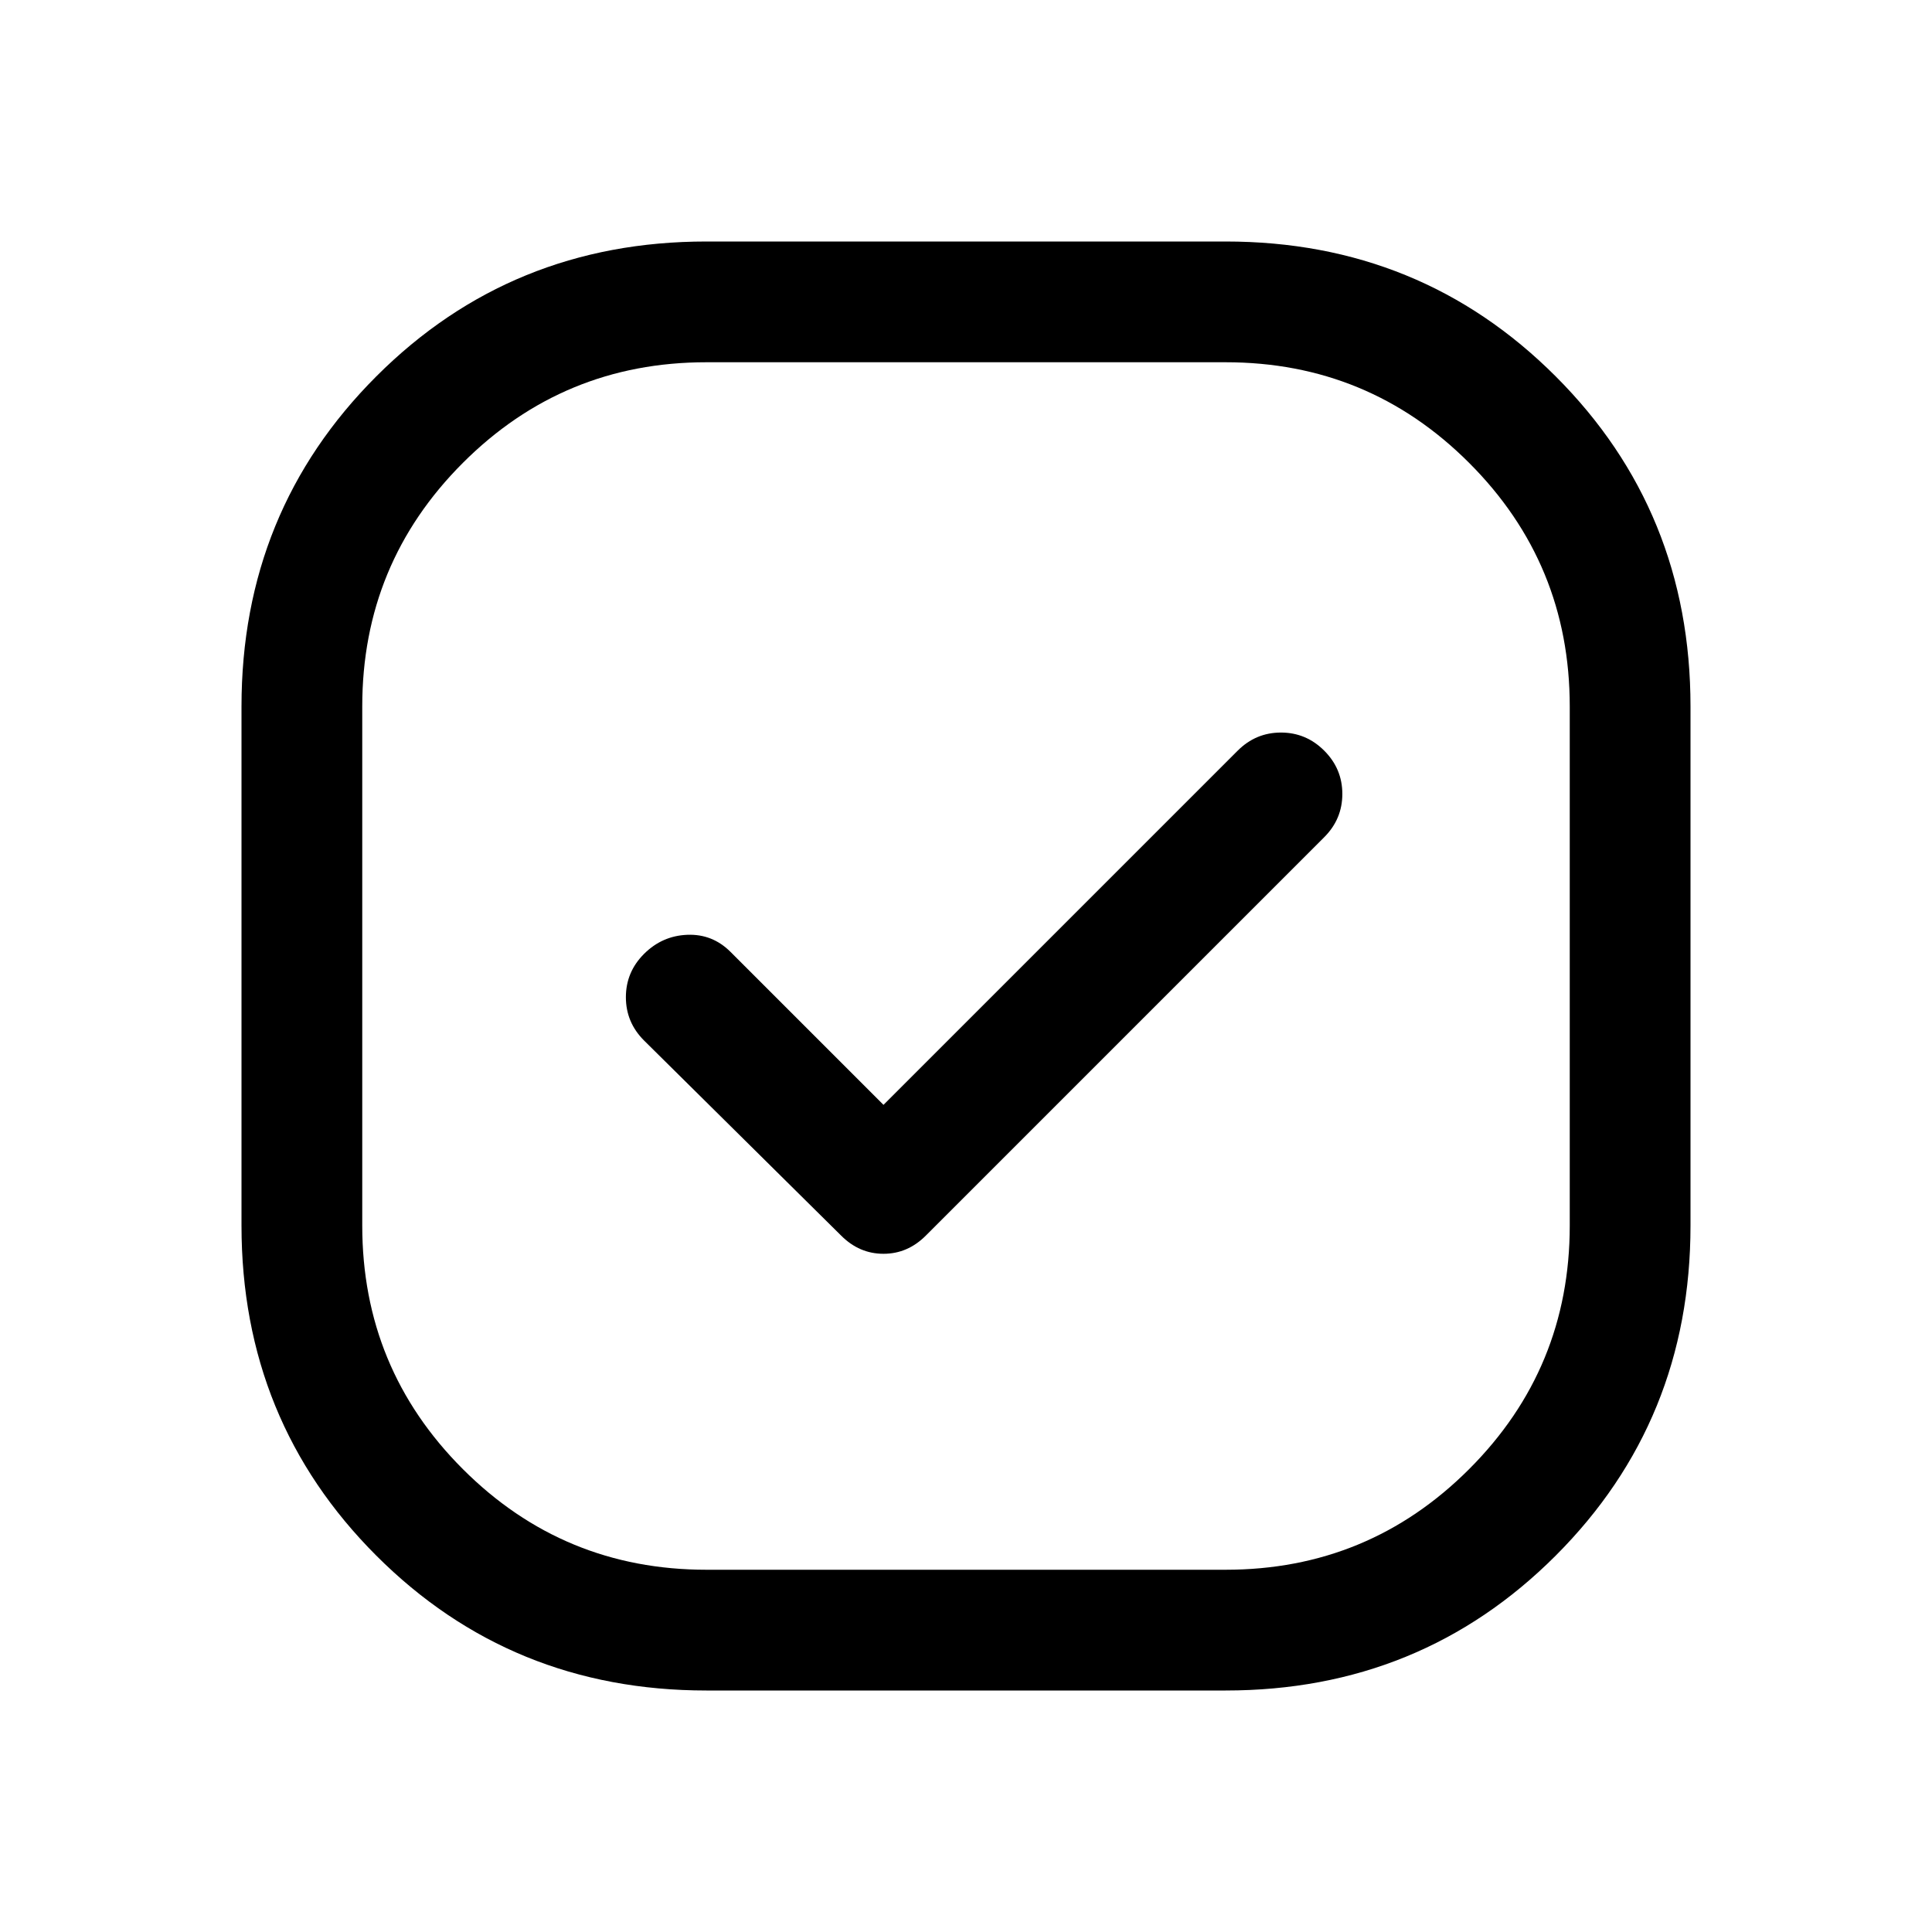
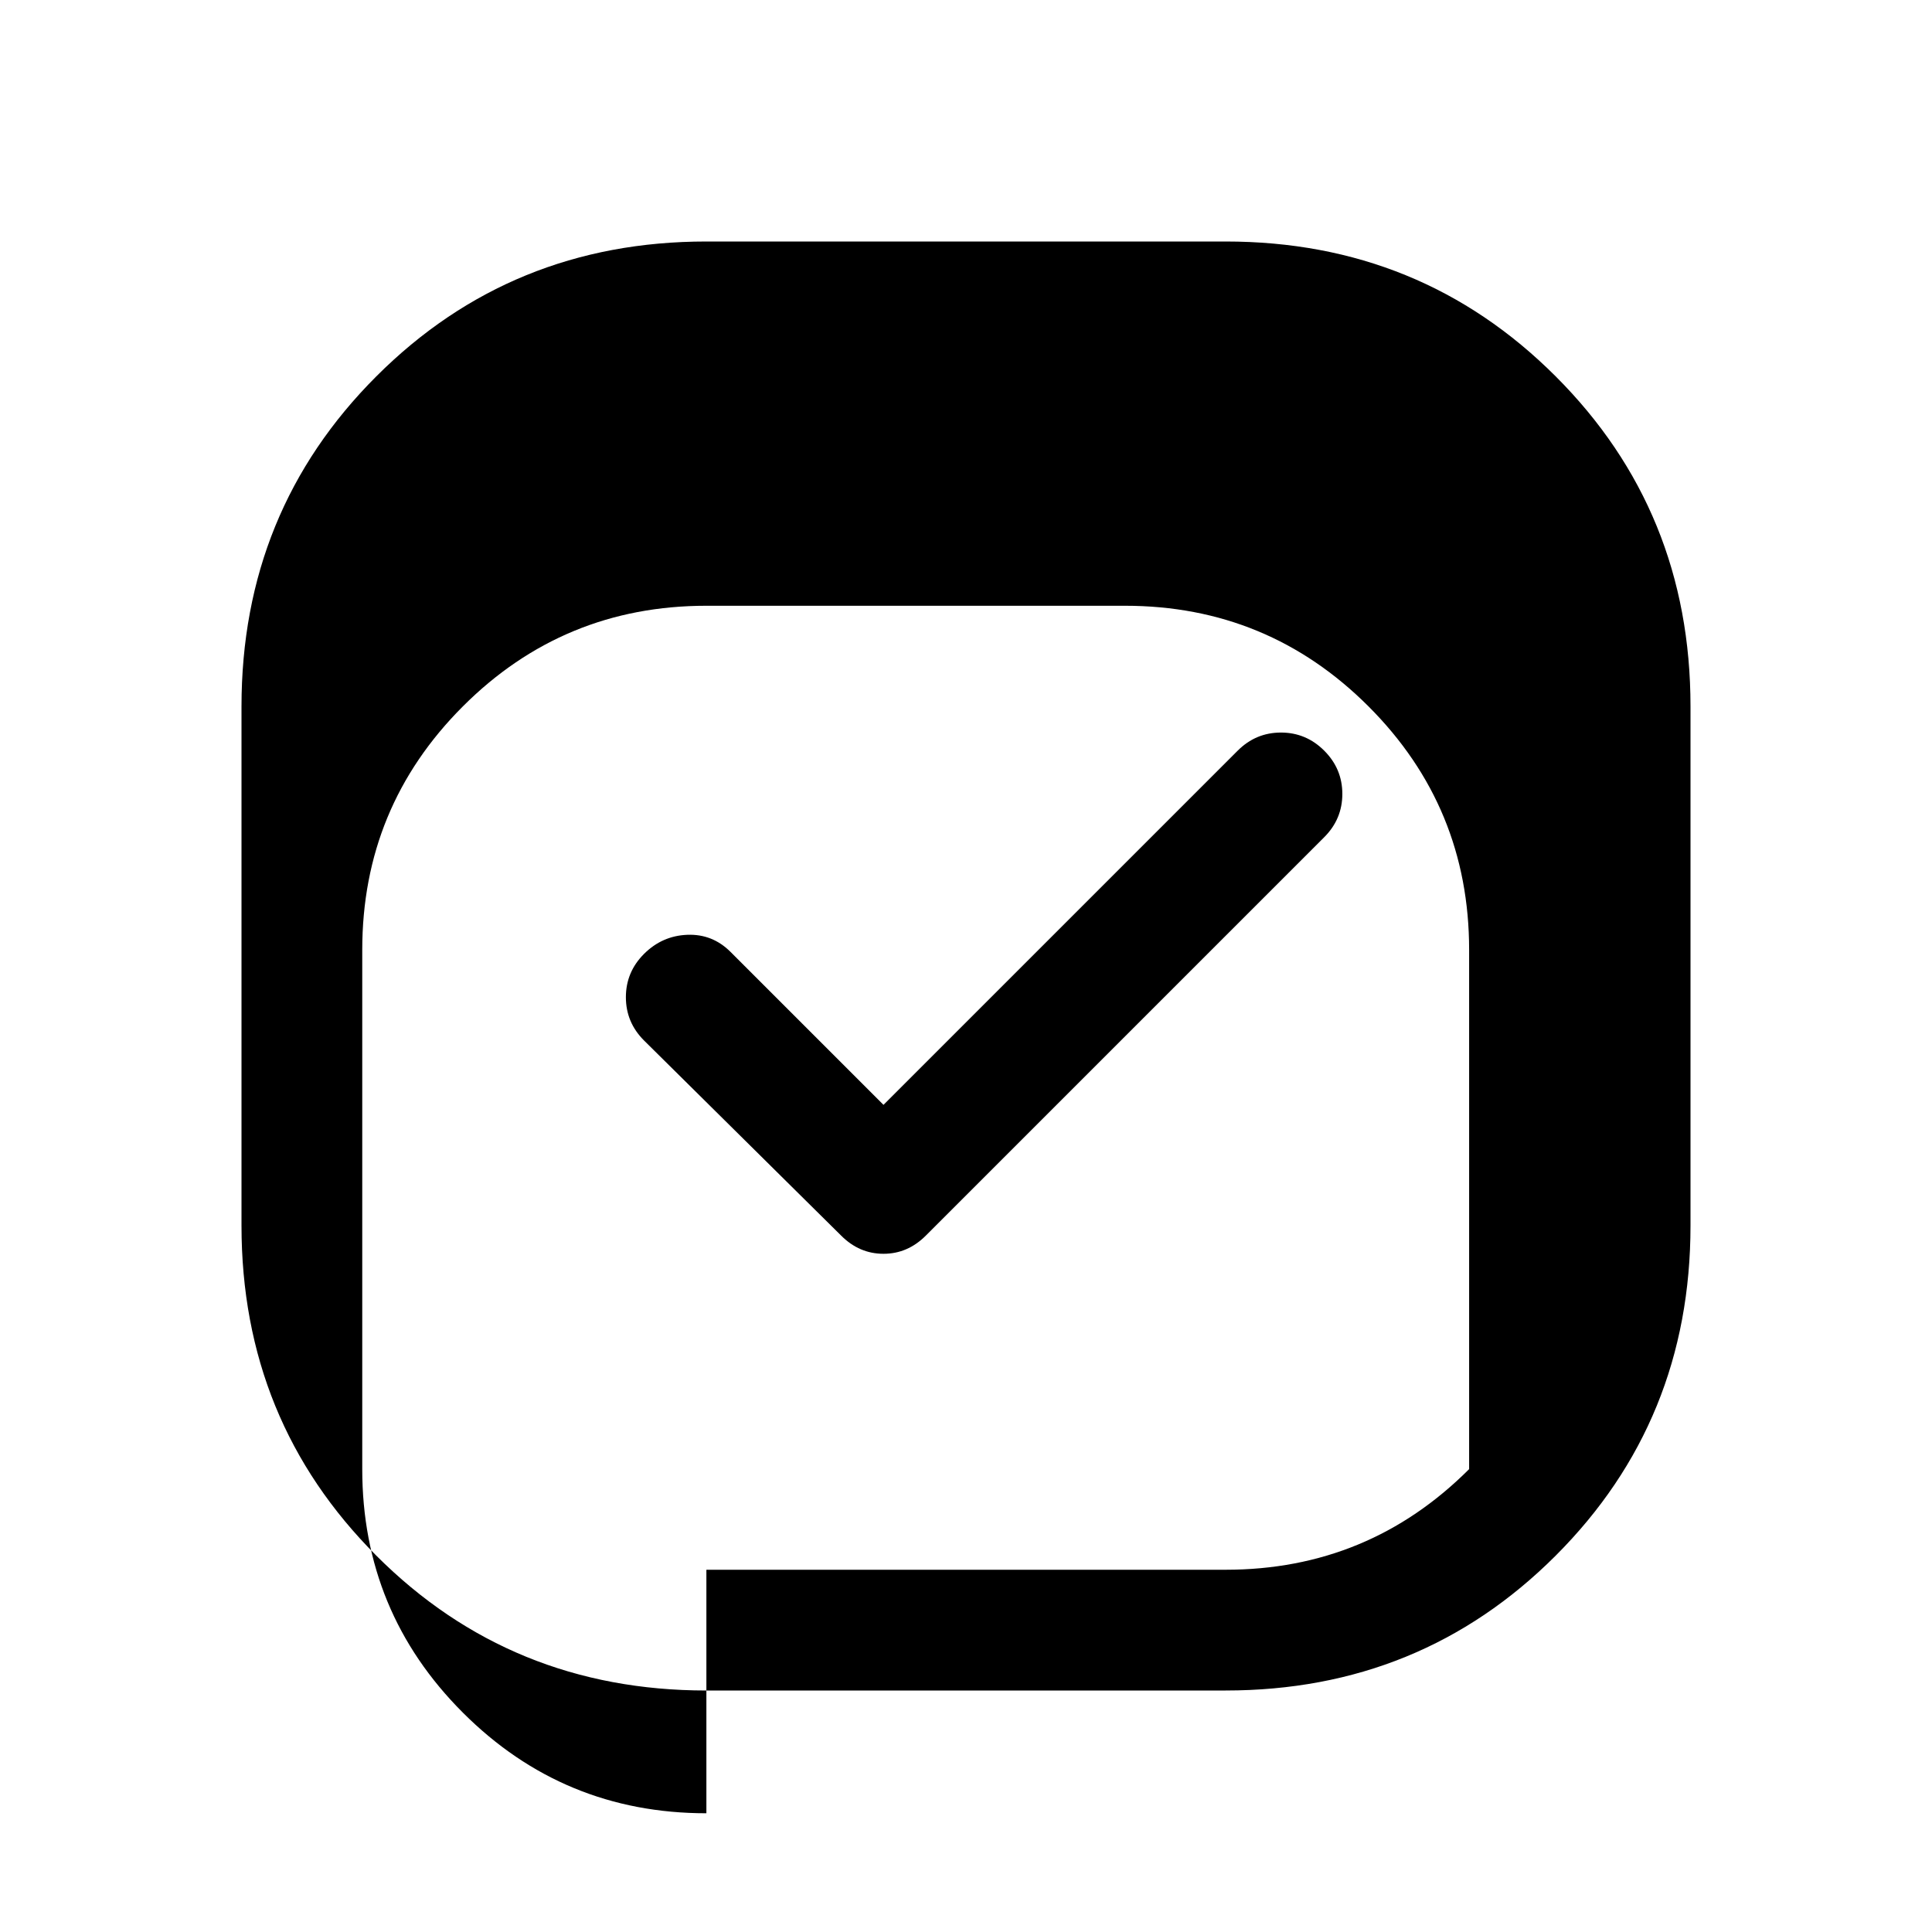
<svg xmlns="http://www.w3.org/2000/svg" width="48" height="48" viewBox="0 -960 960 960">
-   <path d="M351-120q-97 0-164-67t-67-164v-258q0-97 67-164t164-67h258q97 0 164 67t67 164v258q0 97-67 164t-164 67H351Zm88-291-76-76q-9-9-21.5-8.5T320-486q-9 9-9 21.5t9 21.5l98 97q9 9 21 9t21-9l198-198q9-9 9-21.5t-9-21.5q-9-9-21.5-9t-21.5 9L439-411Zm-88 231h258q71 0 121-50t50-121v-258q0-71-50-121t-121-50H351q-71 0-121 50t-50 121v258q0 71 50 121t121 50Zm129-300Z" />
+   <path d="M351-120q-97 0-164-67t-67-164v-258q0-97 67-164t164-67h258q97 0 164 67t67 164v258q0 97-67 164t-164 67H351Zm88-291-76-76q-9-9-21.5-8.5T320-486q-9 9-9 21.5t9 21.5l98 97q9 9 21 9t21-9l198-198q9-9 9-21.5t-9-21.5q-9-9-21.5-9t-21.5 9L439-411Zm-88 231h258q71 0 121-50v-258q0-71-50-121t-121-50H351q-71 0-121 50t-50 121v258q0 71 50 121t121 50Zm129-300Z" />
</svg>